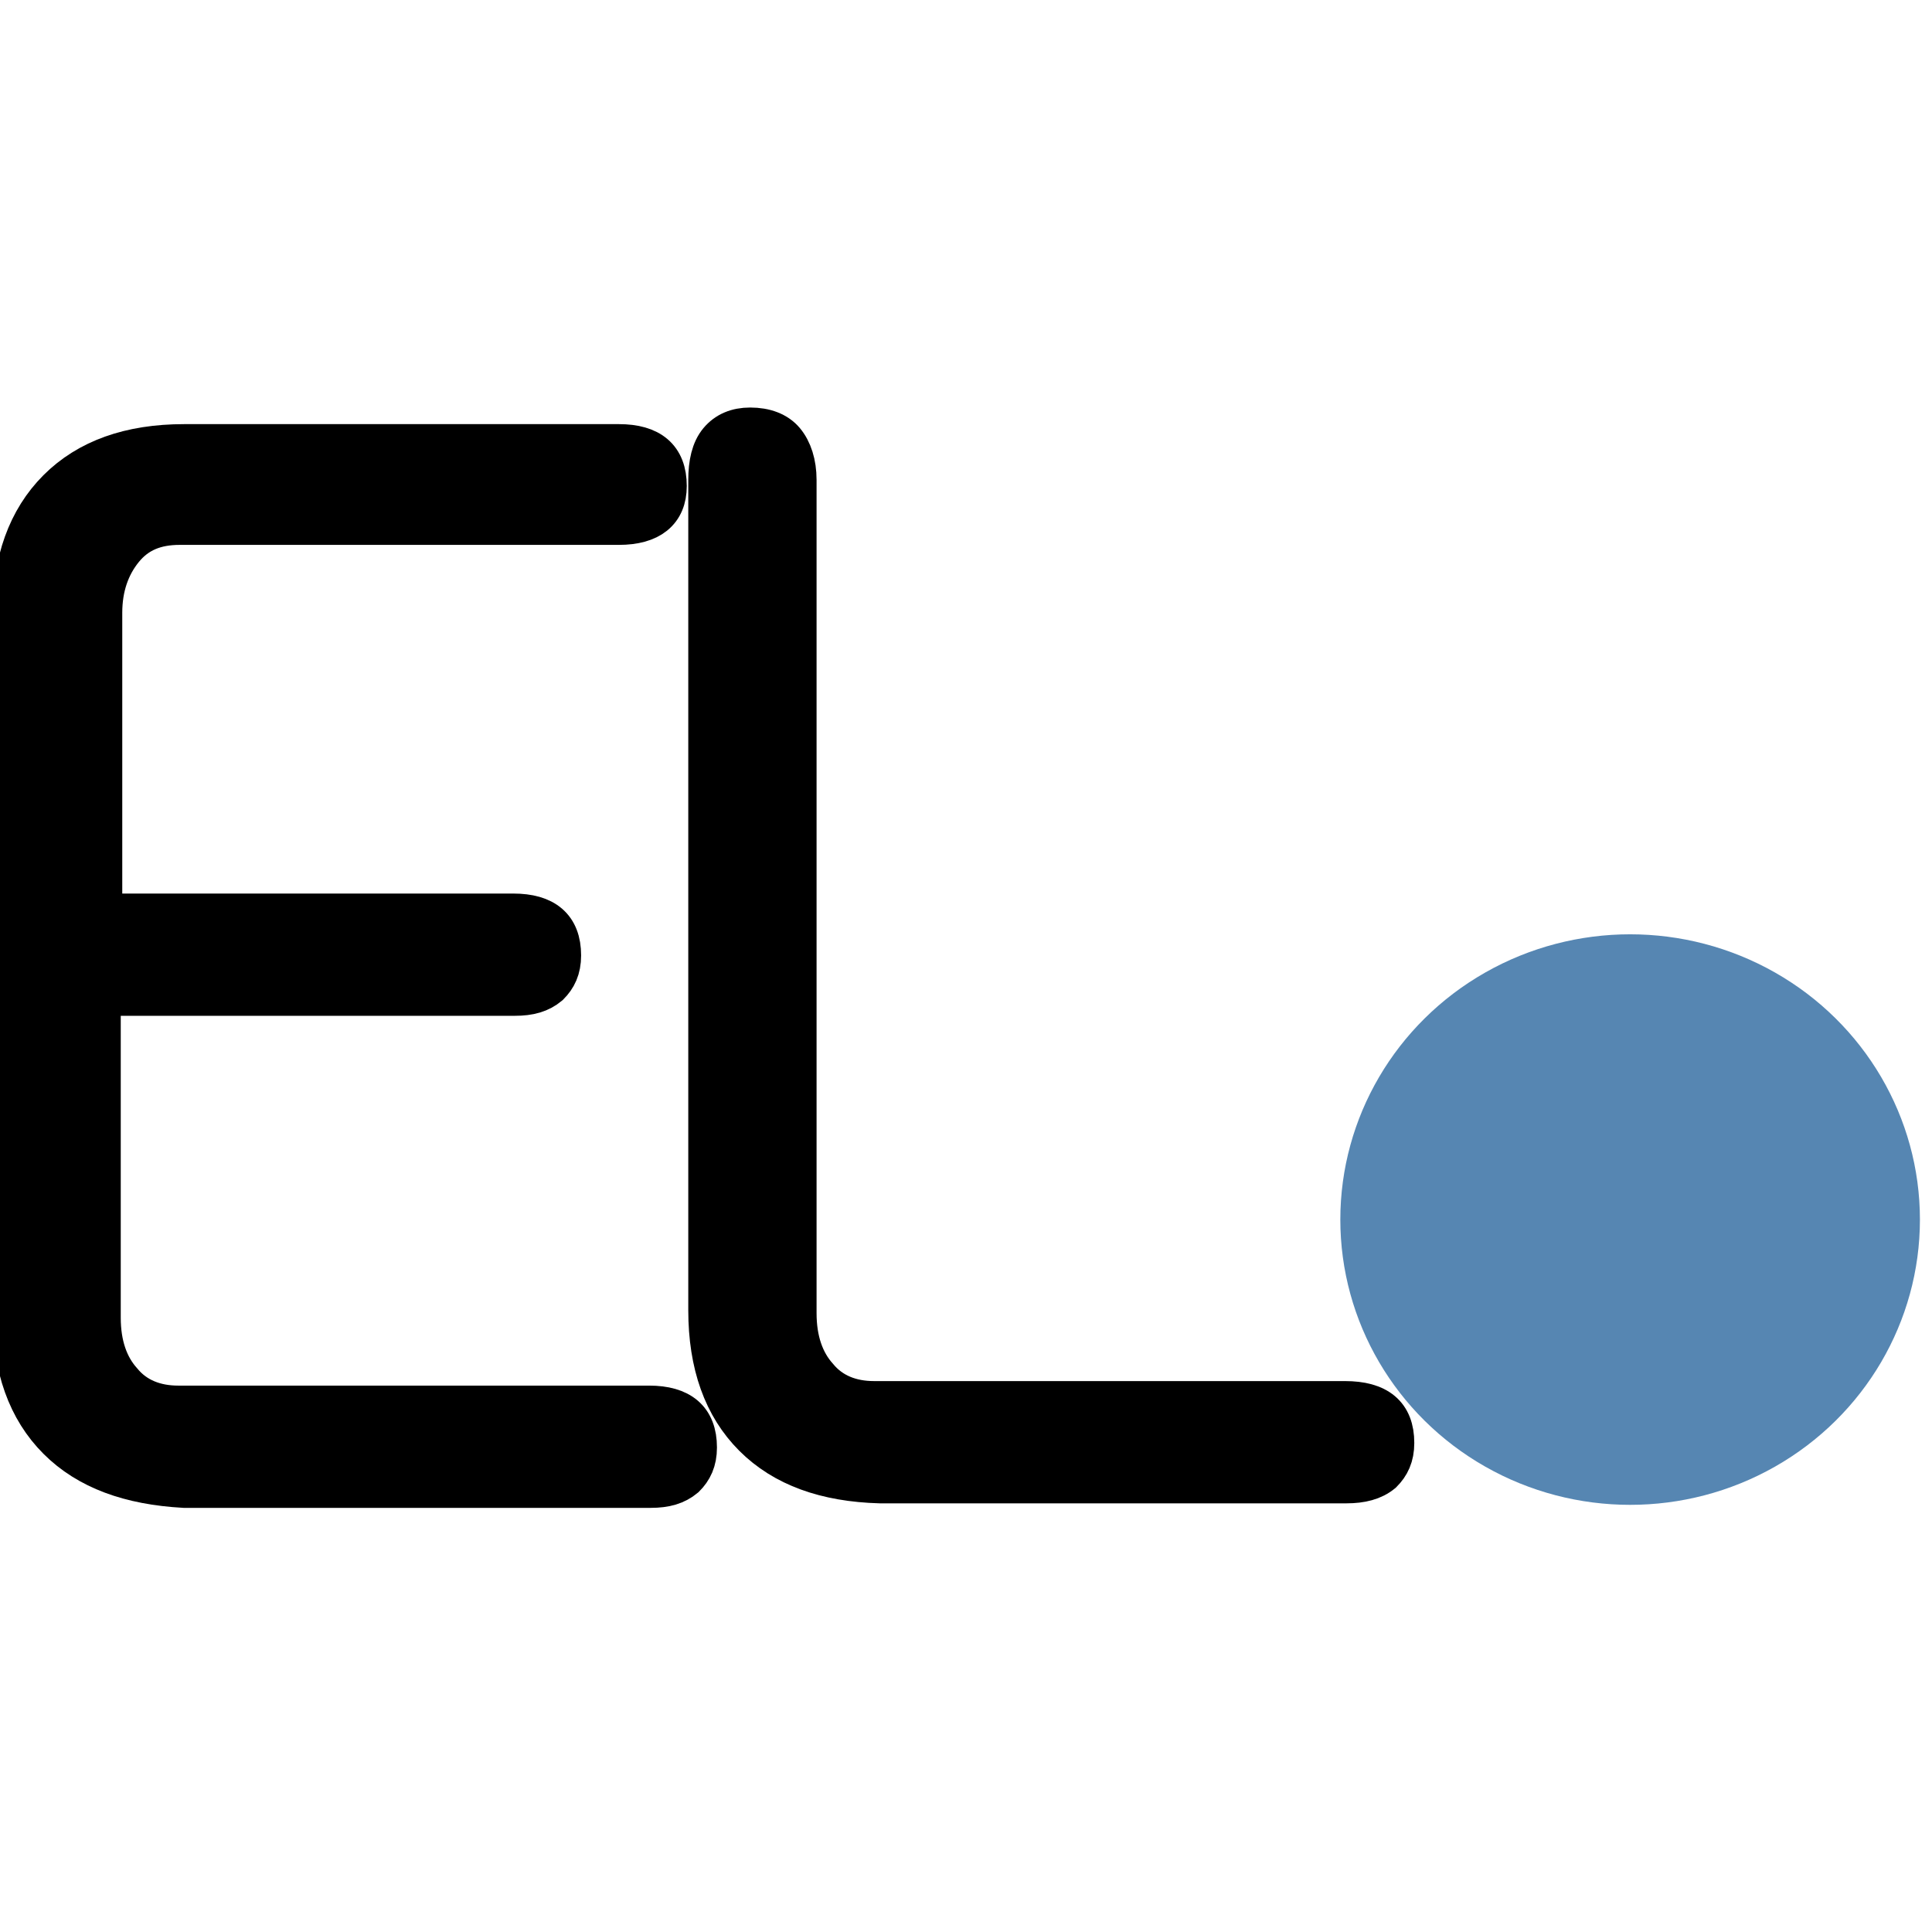
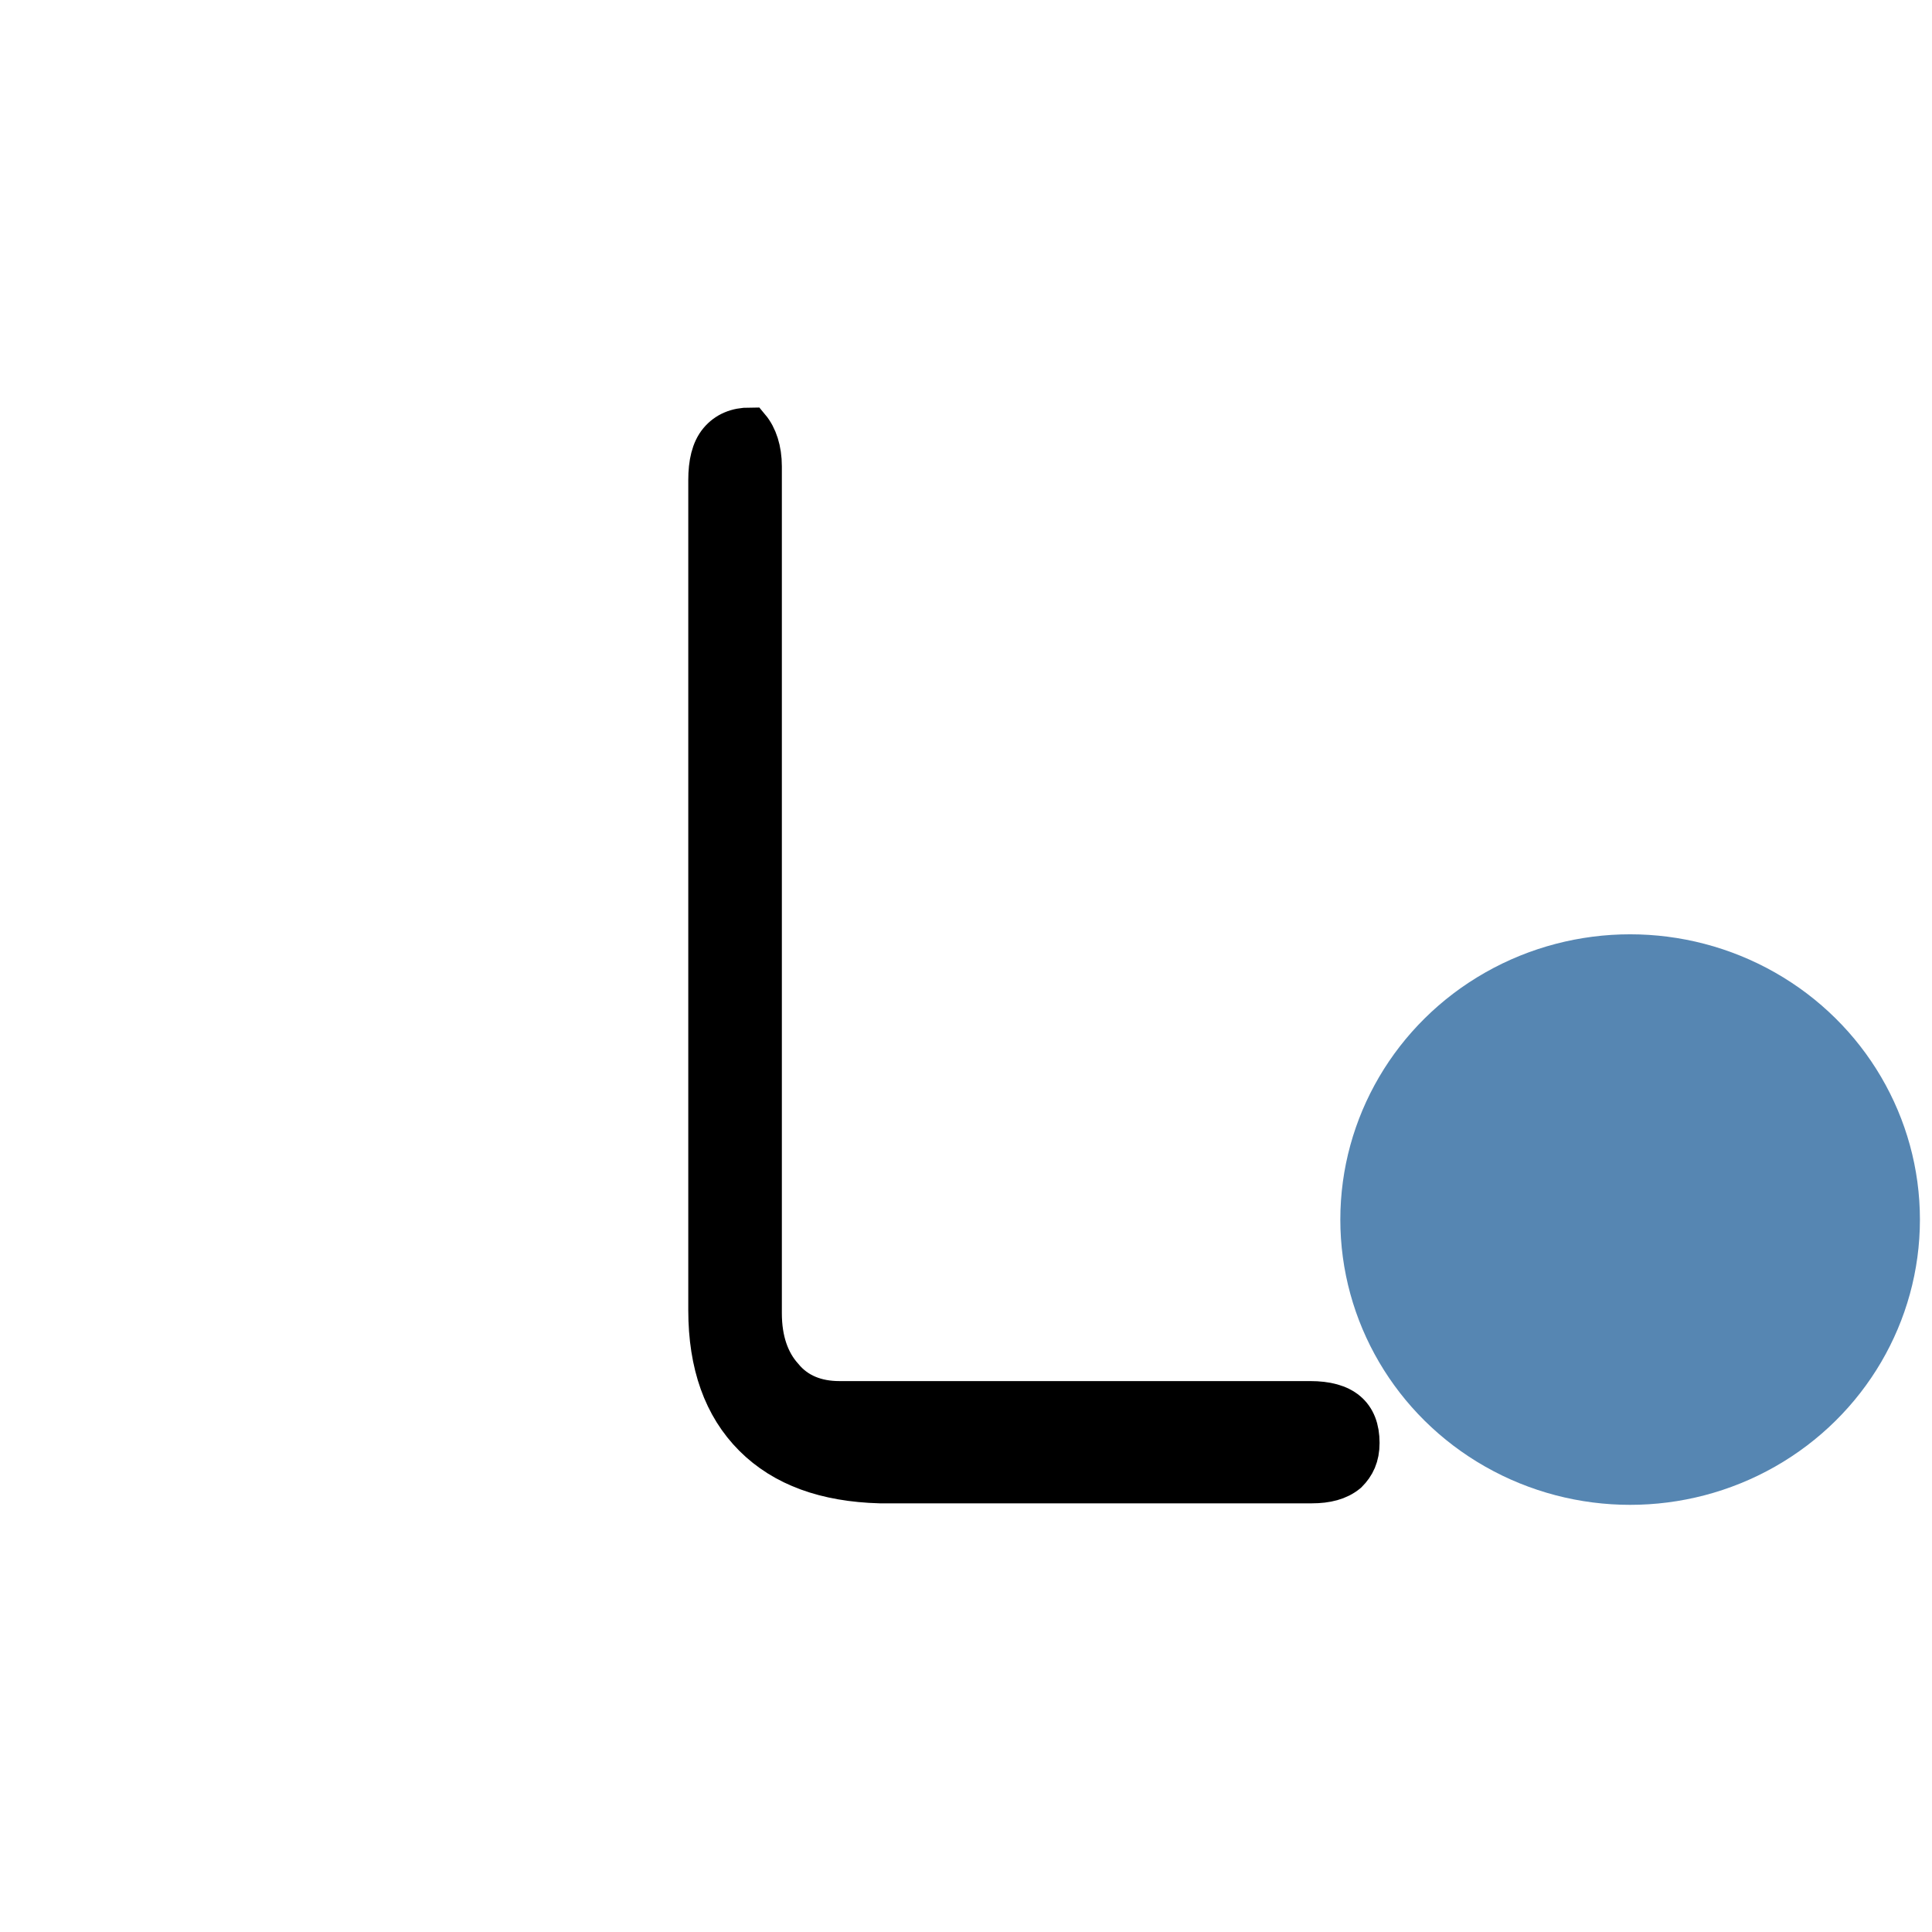
<svg xmlns="http://www.w3.org/2000/svg" version="1.1" id="Livello_1" x="0px" y="0px" viewBox="0 0 128 128" style="enable-background:new 0 0 128 128;" xml:space="preserve">
  <style type="text/css">
	.st0{fill:#E17112;}
	.st1{fill:#5686B2;}
	.st2{fill:none;}
	.st3{stroke:#000000;stroke-width:1.5;stroke-miterlimit:10;}
	.st4{fill:#706F6F;stroke:#706F6F;stroke-width:0.75;stroke-miterlimit:10;}
	.st5{fill:#575756;stroke:#575756;stroke-width:2.6;stroke-miterlimit:10;}
	.st6{fill:#575756;stroke:#575756;stroke-width:1.5;stroke-miterlimit:10;}
	.st7{fill:#878787;stroke:#878787;stroke-width:0.75;stroke-miterlimit:10;}
	.st8{stroke:#000000;stroke-width:2.6;stroke-miterlimit:10;}
</style>
  <g>
-     <path class="st8" d="M3.8,95.4c-2-2-3-4.8-3-8.4V40.7c0-3.5,1-6.3,3-8.3c2-2,4.8-3,8.4-3H41c2.1,0,3.2,0.9,3.2,2.8   c0,1.7-1.1,2.6-3.2,2.6H11.9c-1.6,0-2.8,0.5-3.7,1.6c-0.9,1.1-1.4,2.5-1.4,4.2v19.9h27.2c2.1,0,3.2,0.9,3.2,2.8   c0,0.9-0.3,1.5-0.8,2c-0.6,0.5-1.3,0.7-2.3,0.7H6.7v21.3c0,1.8,0.5,3.2,1.4,4.2c0.9,1.1,2.2,1.6,3.7,1.6h31.2   c2.1,0,3.2,0.9,3.2,2.8c0,0.9-0.3,1.5-0.8,2c-0.6,0.5-1.3,0.7-2.3,0.7H12.2C8.6,98.4,5.8,97.4,3.8,95.4z" />
-     <path class="st8" d="M49.9,95.2c-2-2-3-4.8-3-8.4v-55c0-1.1,0.2-2,0.7-2.6c0.5-0.6,1.2-0.9,2.1-0.9c1,0,1.8,0.3,2.3,0.9   c0.5,0.6,0.8,1.5,0.8,2.6V87c0,1.8,0.5,3.2,1.4,4.2c0.9,1.1,2.2,1.6,3.7,1.6h31.2c2.2,0,3.3,0.9,3.3,2.8c0,0.9-0.3,1.5-0.8,2   c-0.6,0.5-1.4,0.7-2.4,0.7H58.3C54.7,98.2,51.9,97.2,49.9,95.2z" />
+     <path class="st8" d="M49.9,95.2c-2-2-3-4.8-3-8.4v-55c0-1.1,0.2-2,0.7-2.6c0.5-0.6,1.2-0.9,2.1-0.9c0.5,0.6,0.8,1.5,0.8,2.6V87c0,1.8,0.5,3.2,1.4,4.2c0.9,1.1,2.2,1.6,3.7,1.6h31.2c2.2,0,3.3,0.9,3.3,2.8c0,0.9-0.3,1.5-0.8,2   c-0.6,0.5-1.4,0.7-2.4,0.7H58.3C54.7,98.2,51.9,97.2,49.9,95.2z" />
    <ellipse class="st1" cx="108" cy="80.8" rx="19.2" ry="18.9" />
  </g>
</svg>